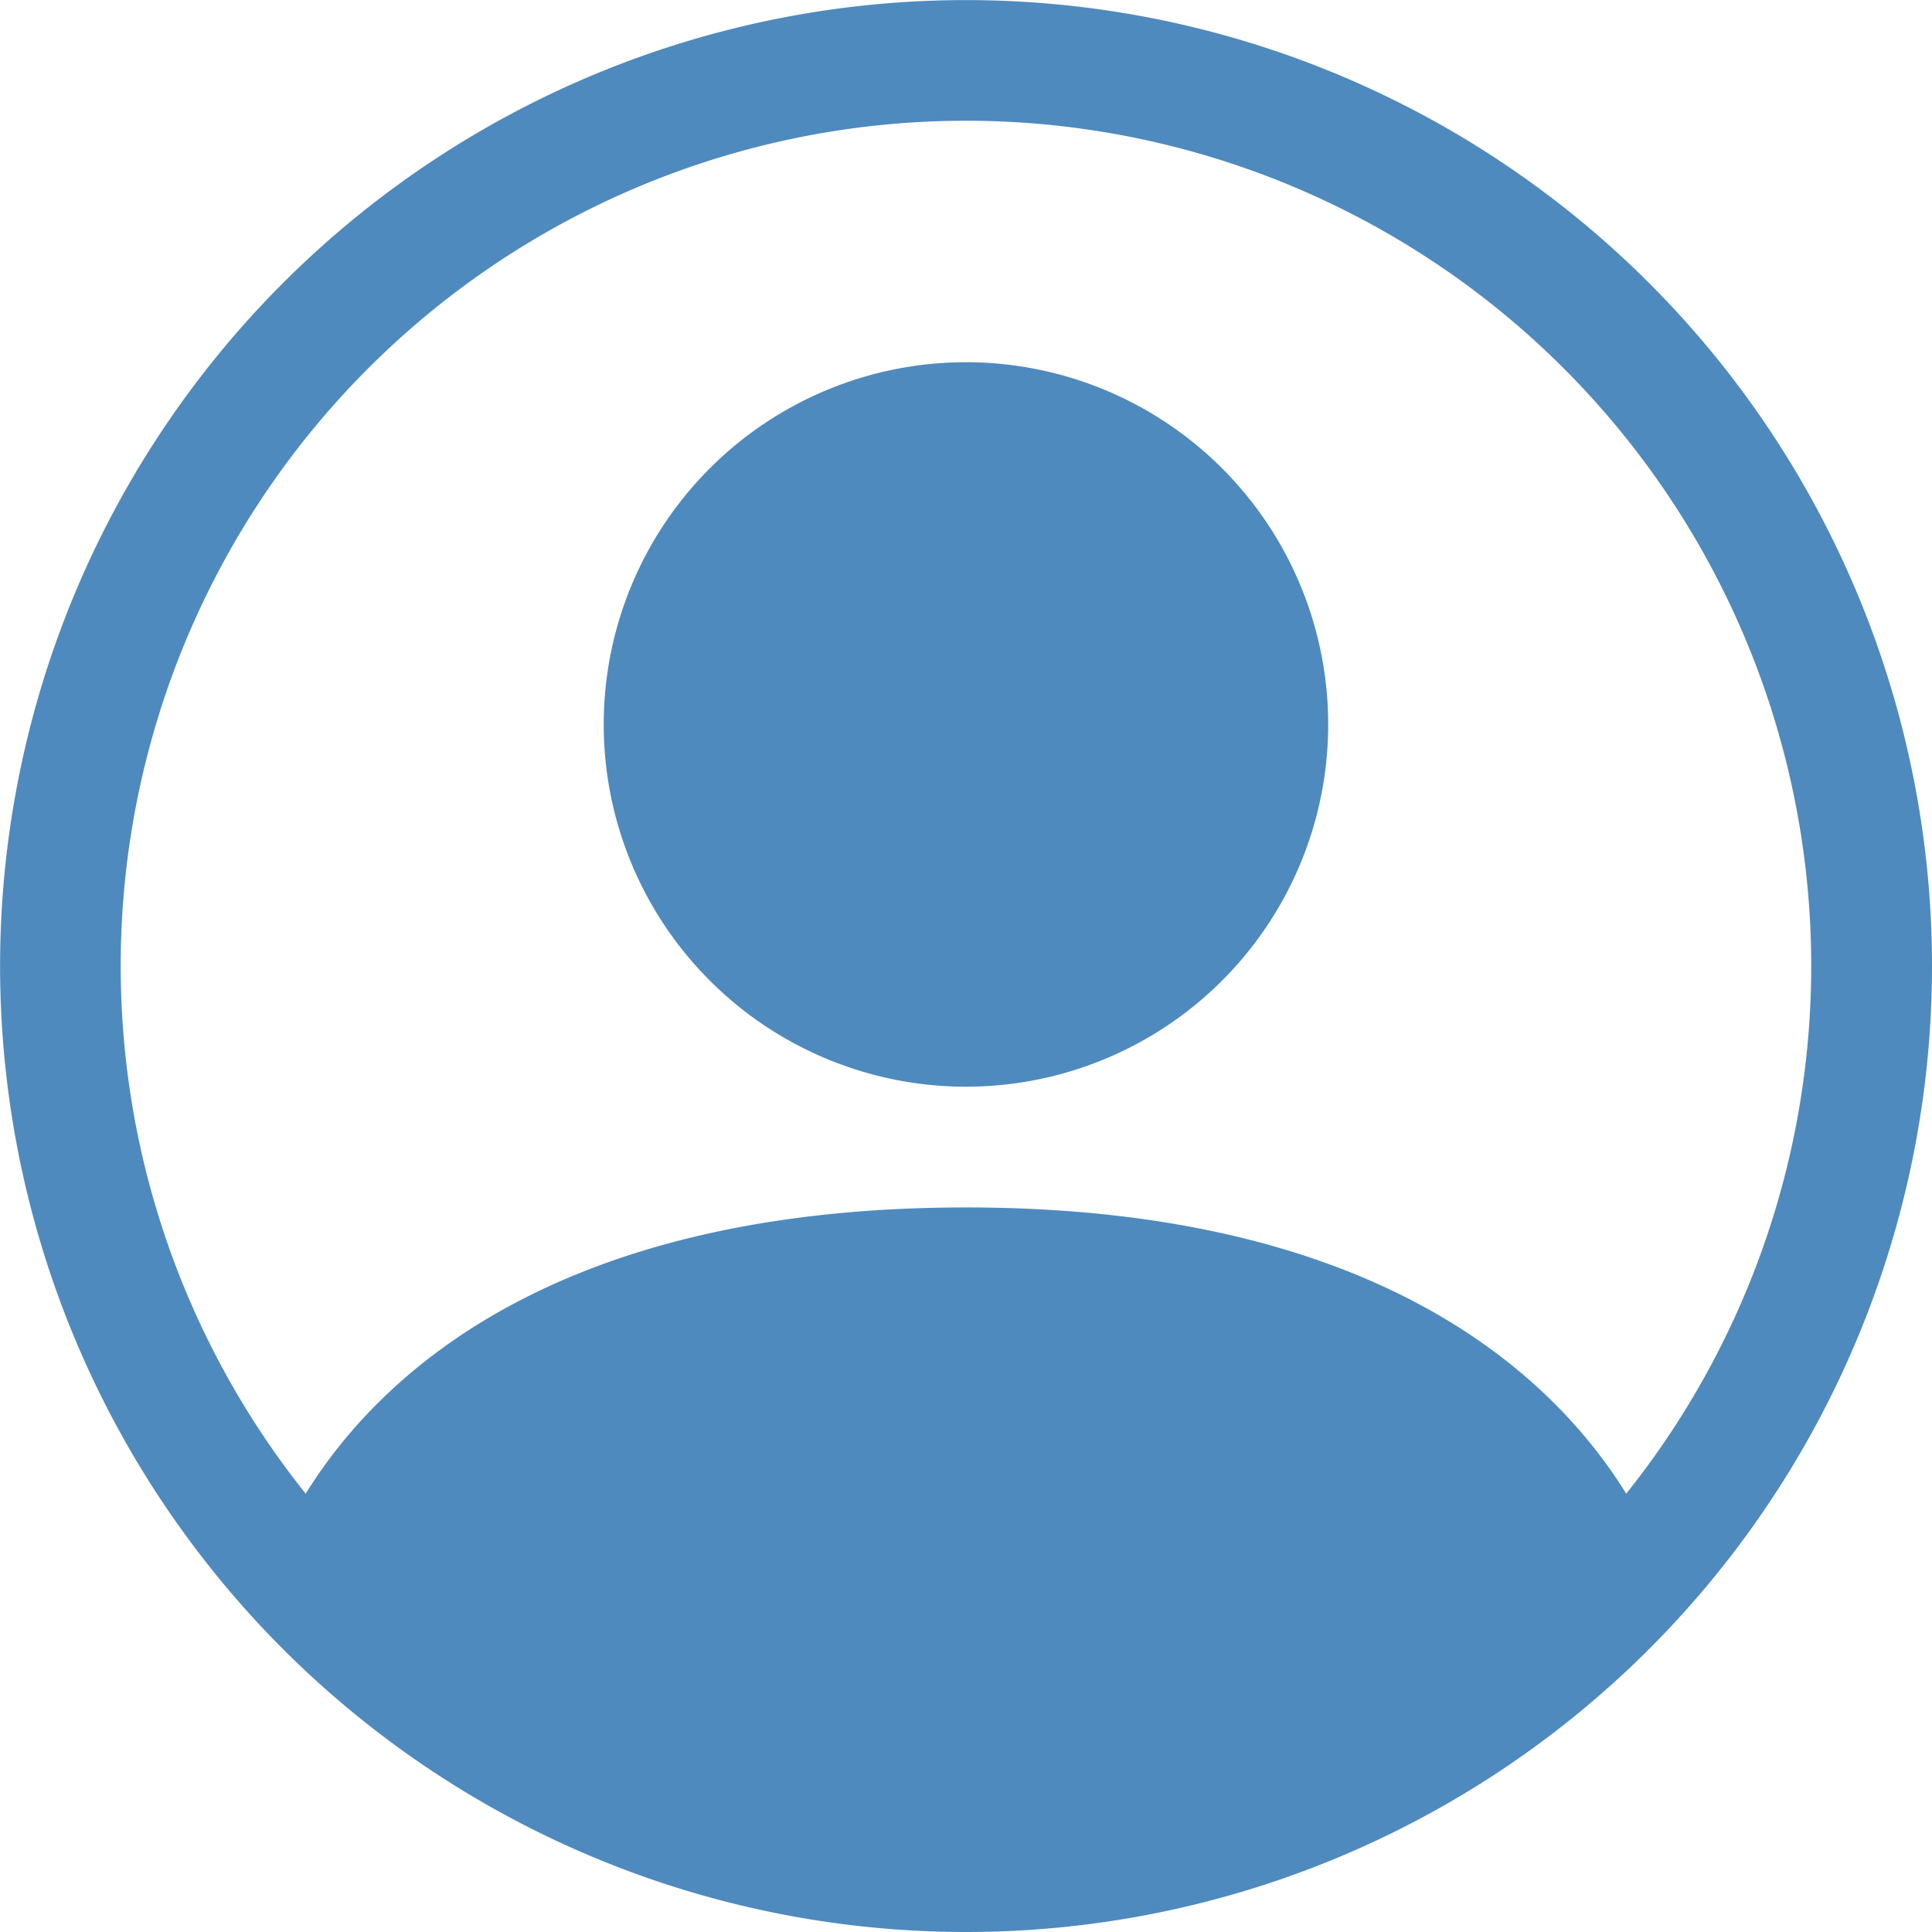
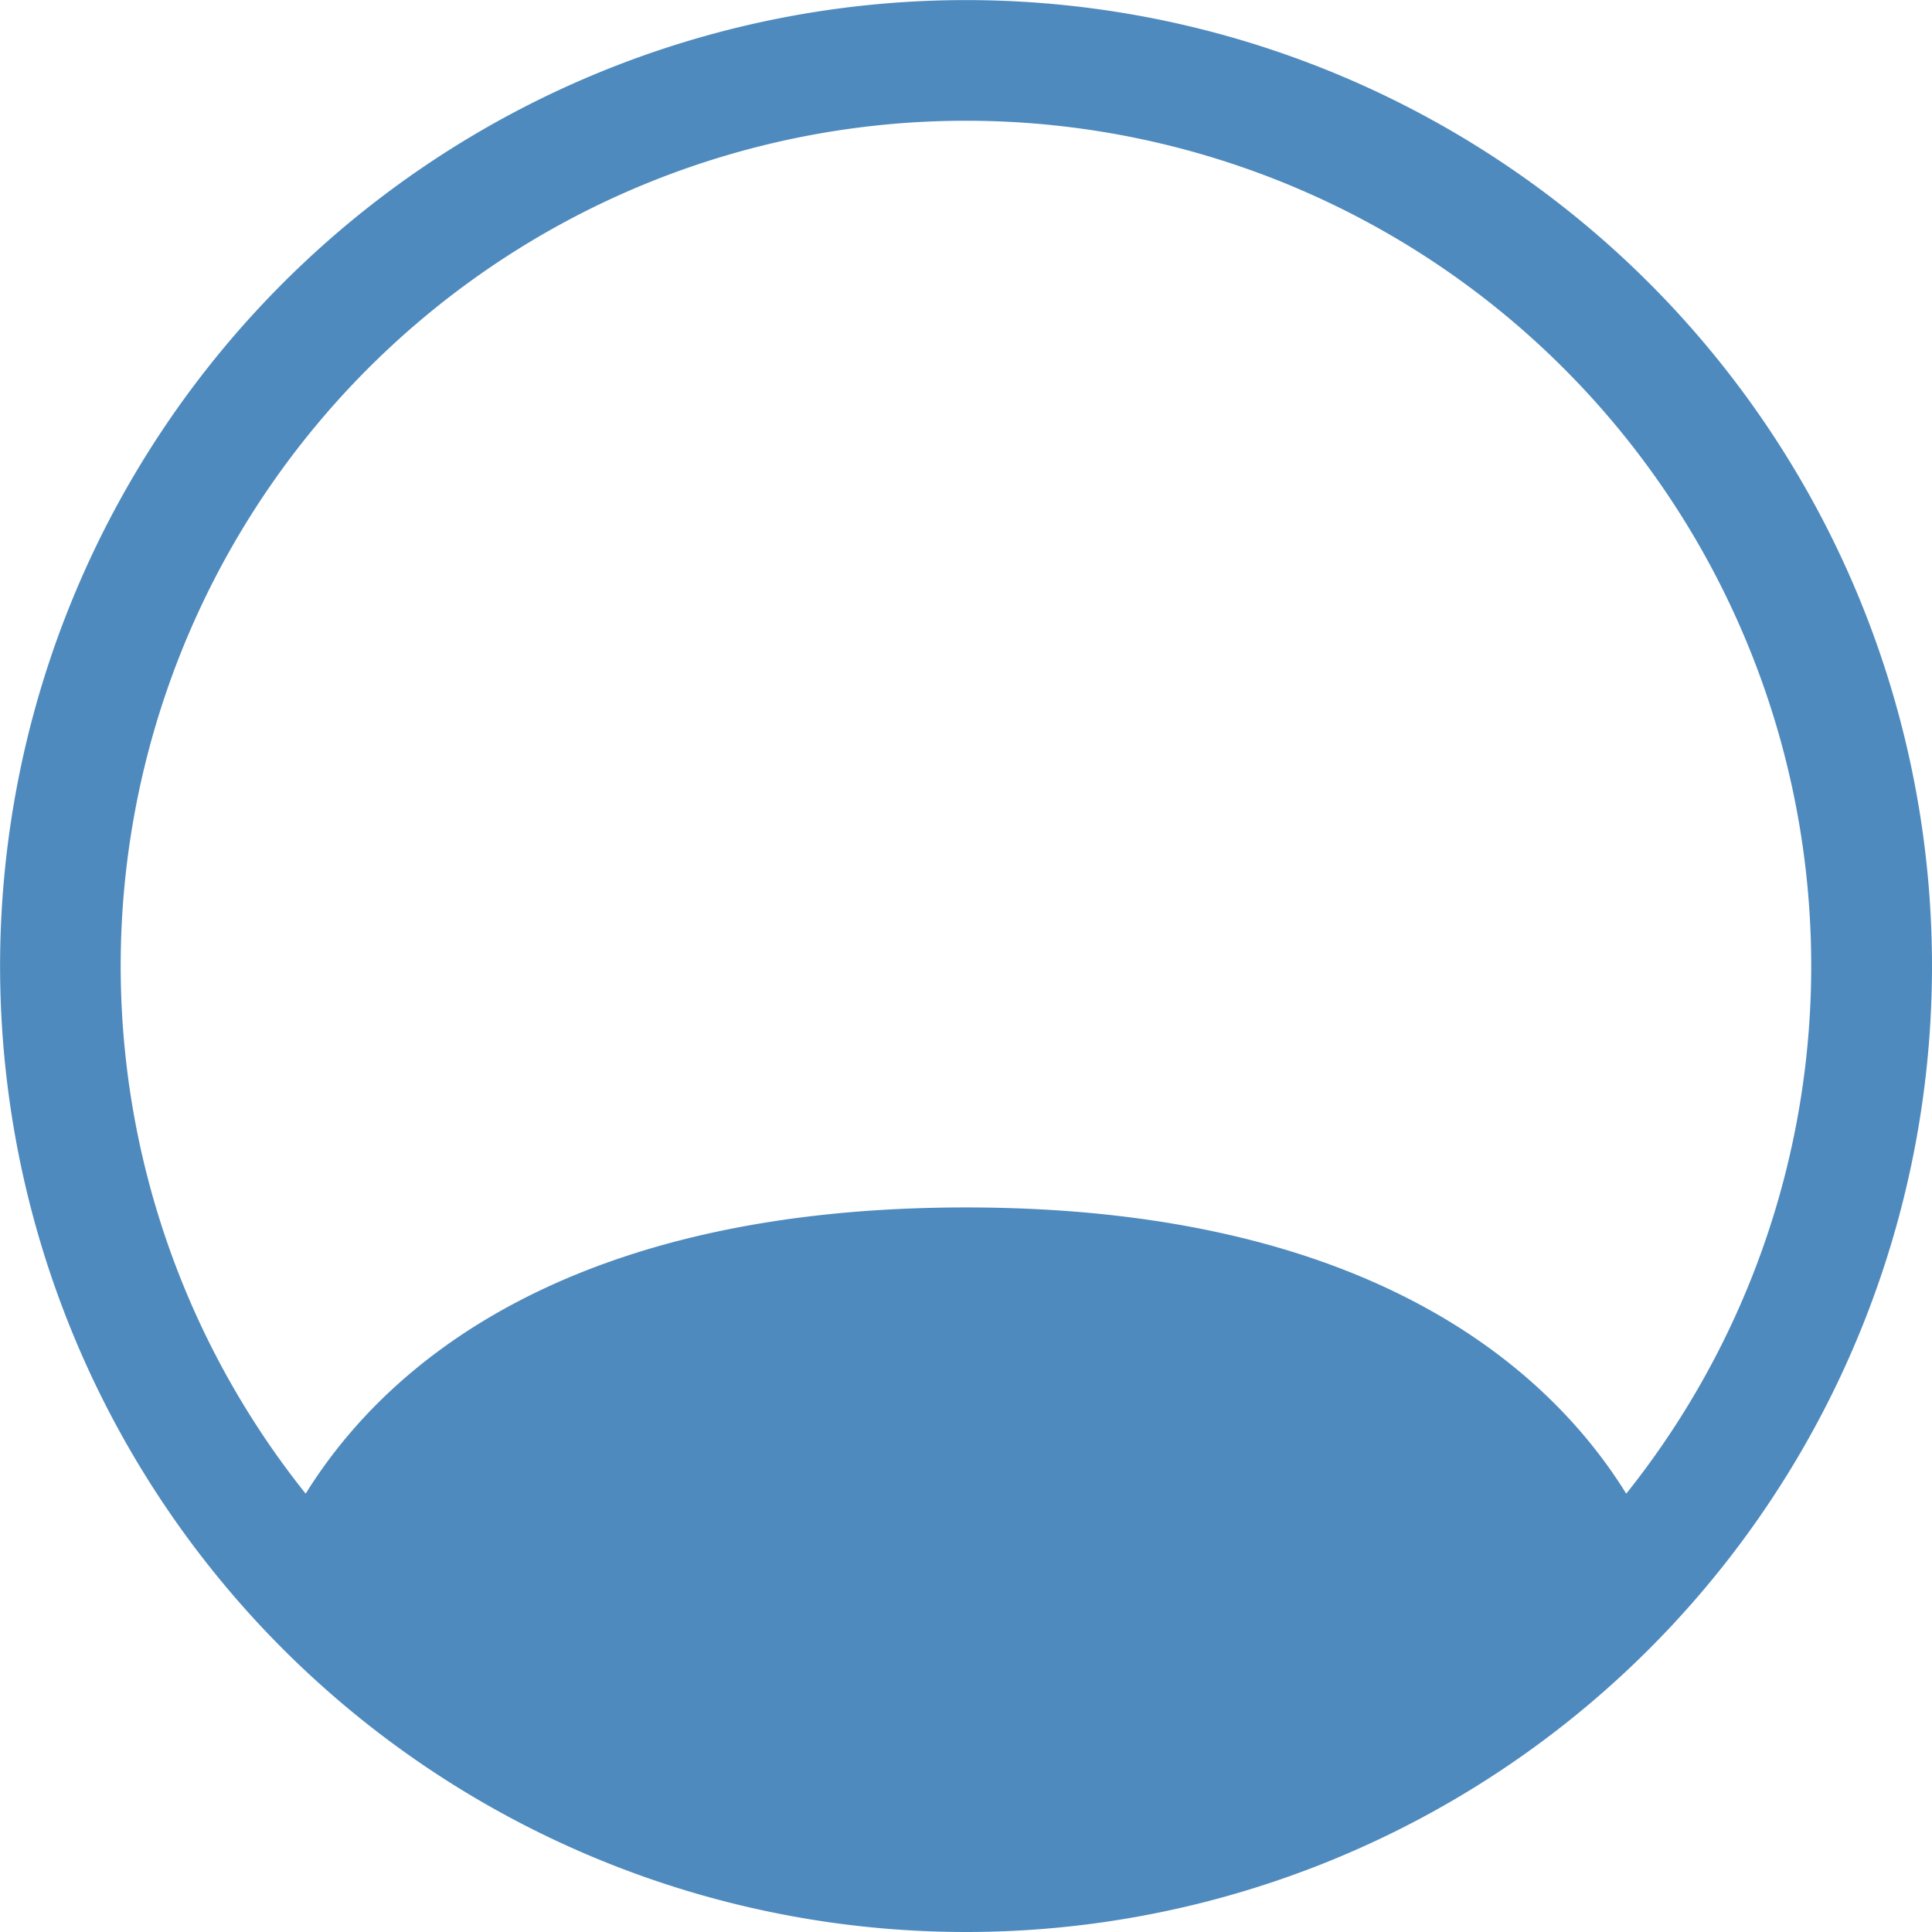
<svg xmlns="http://www.w3.org/2000/svg" width="21.553" height="21.553" viewBox="0 0 21.553 21.553">
  <g id="person-circle" transform="translate(0 0)">
    <g id="Group_46928" data-name="Group 46928" transform="translate(0 0)">
-       <path id="Path_7701" data-name="Path 7701" d="M15,13.041A4.041,4.041,0,1,0,19.041,9,4.041,4.041,0,0,0,15,13.041Z" transform="translate(-8.265 -4.959)" fill="#4f8abe" />
      <path id="Path_7702" data-name="Path 7702" d="M21.553,10.776A10.776,10.776,0,1,0,10.776,21.553,10.776,10.776,0,0,0,21.553,10.776ZM10.776,1.347a9.429,9.429,0,0,1,7.366,15.316c-.956-1.541-3.062-3.193-7.366-3.193s-6.408,1.65-7.366,3.193A9.429,9.429,0,0,1,10.776,1.347Z" transform="translate(0 0)" fill="#4f8abe" fill-rule="evenodd" />
    </g>
  </g>
</svg>